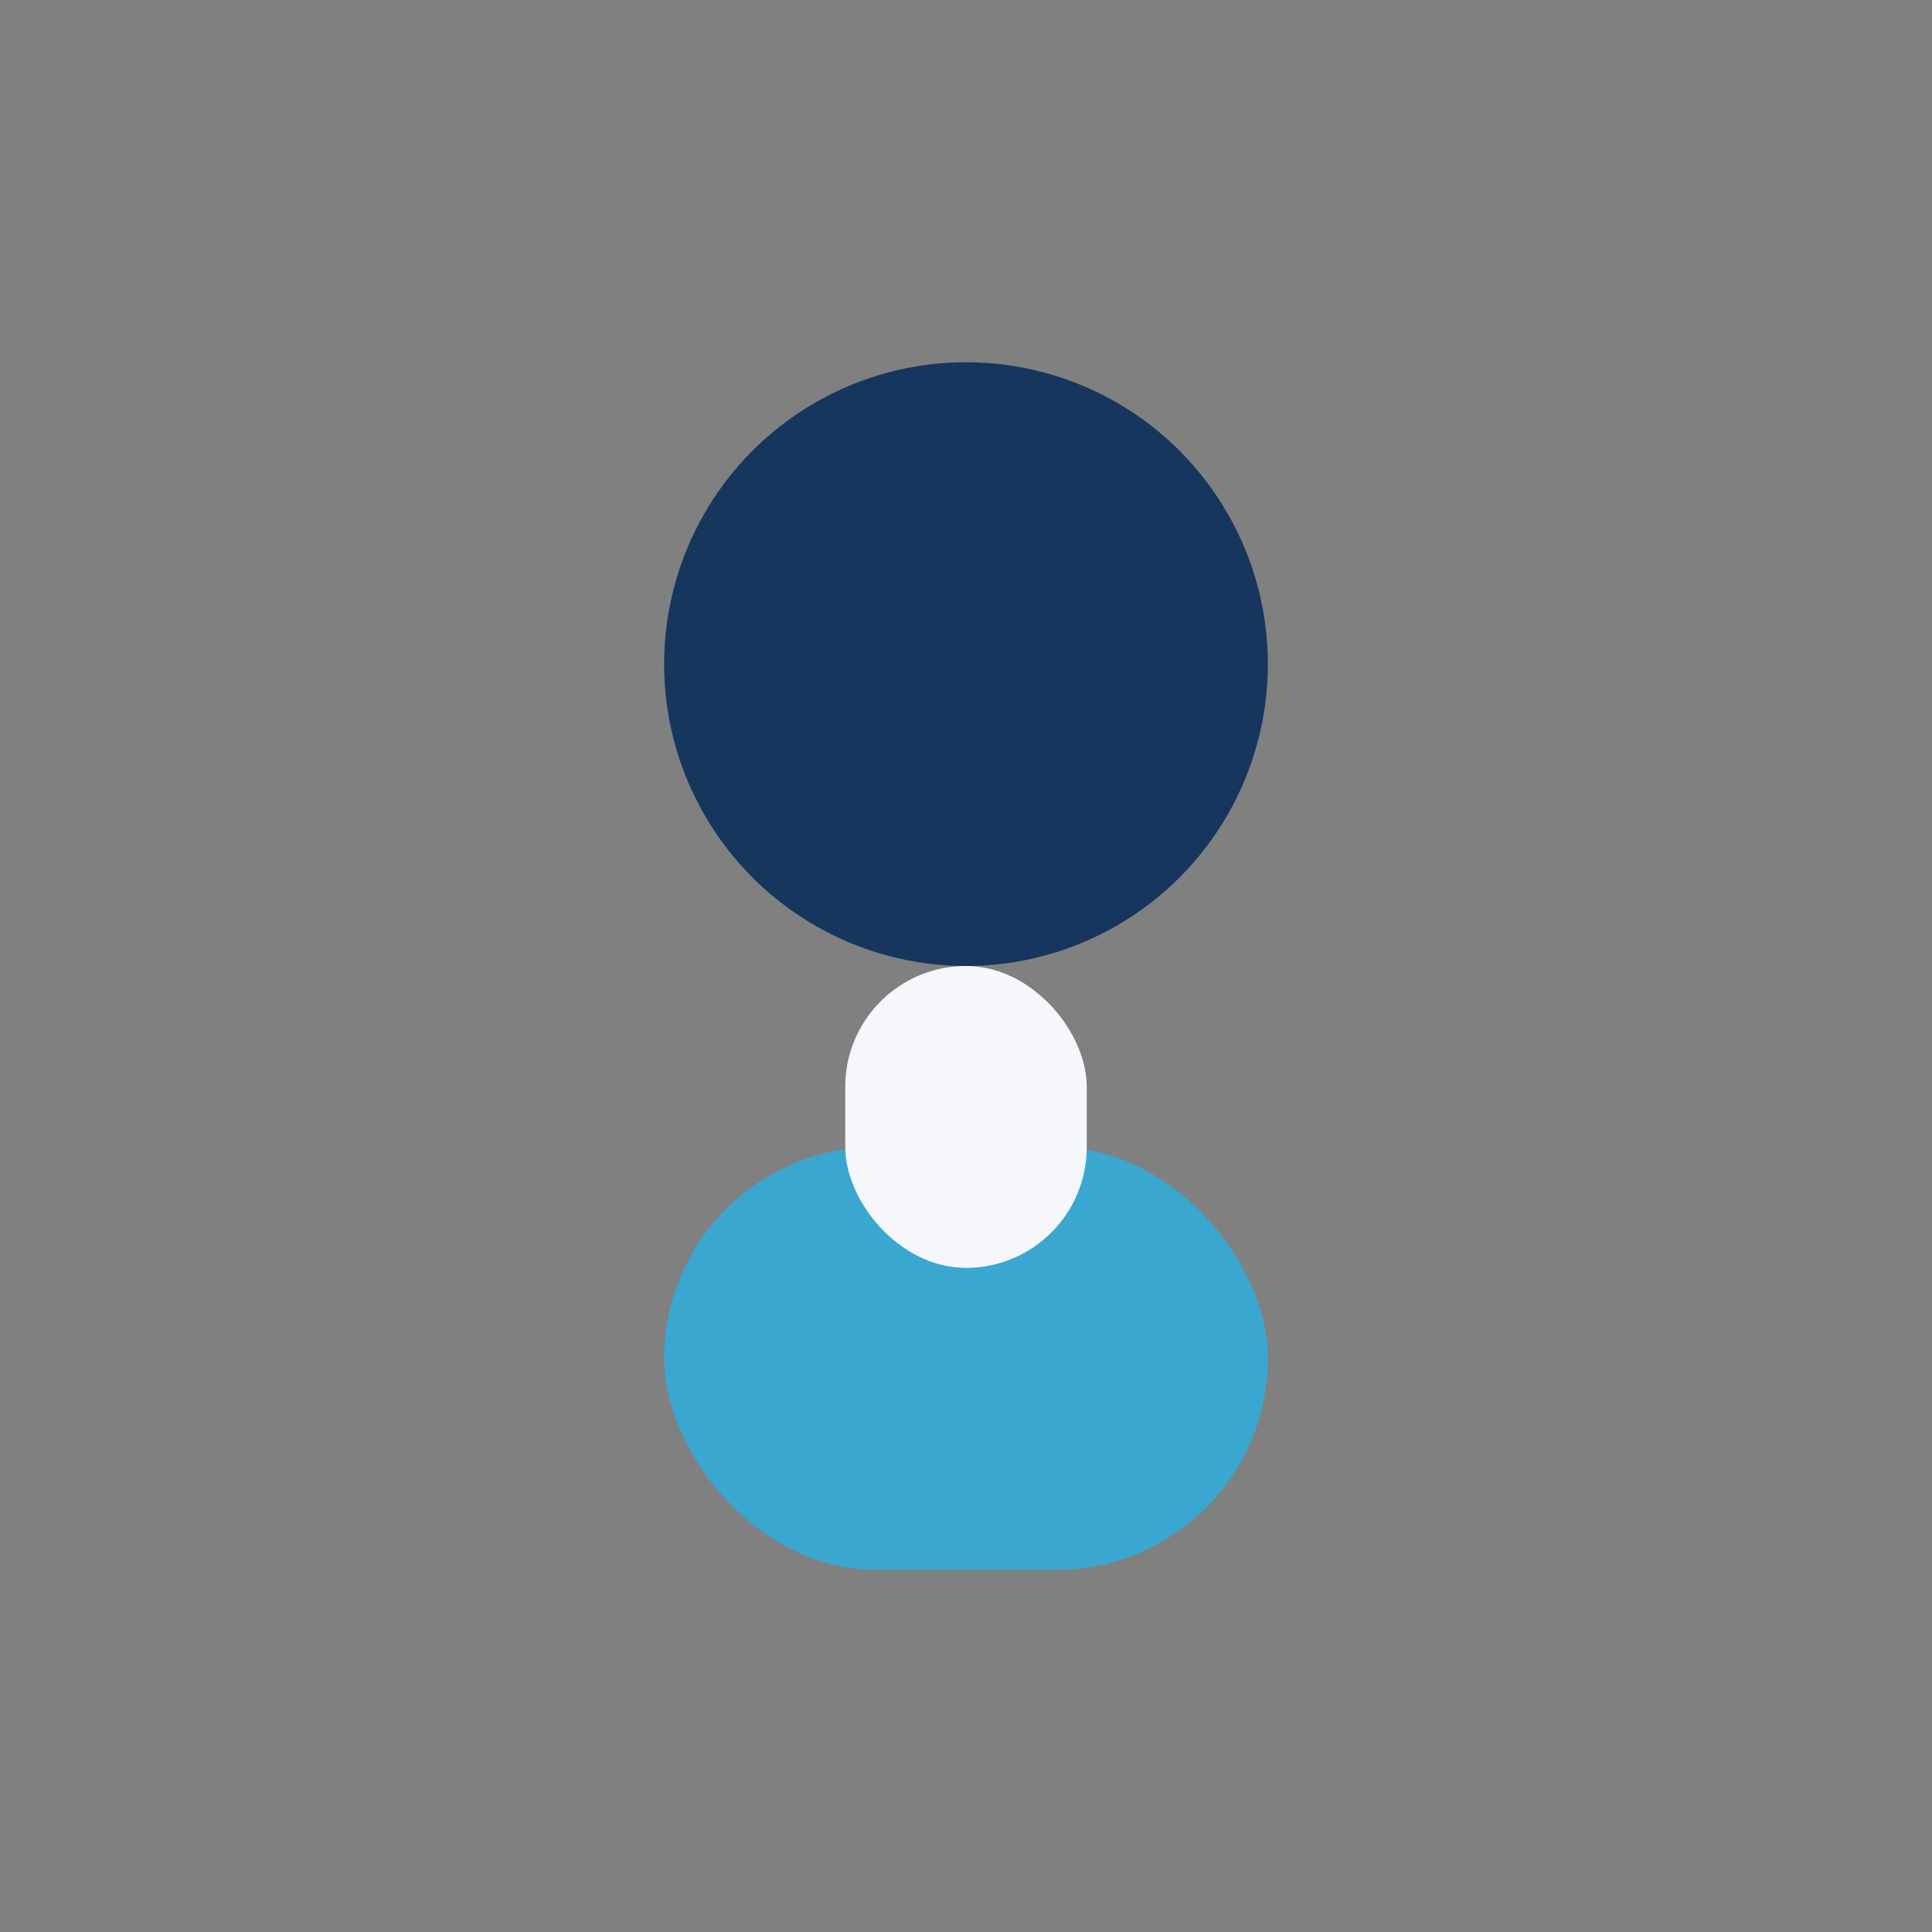
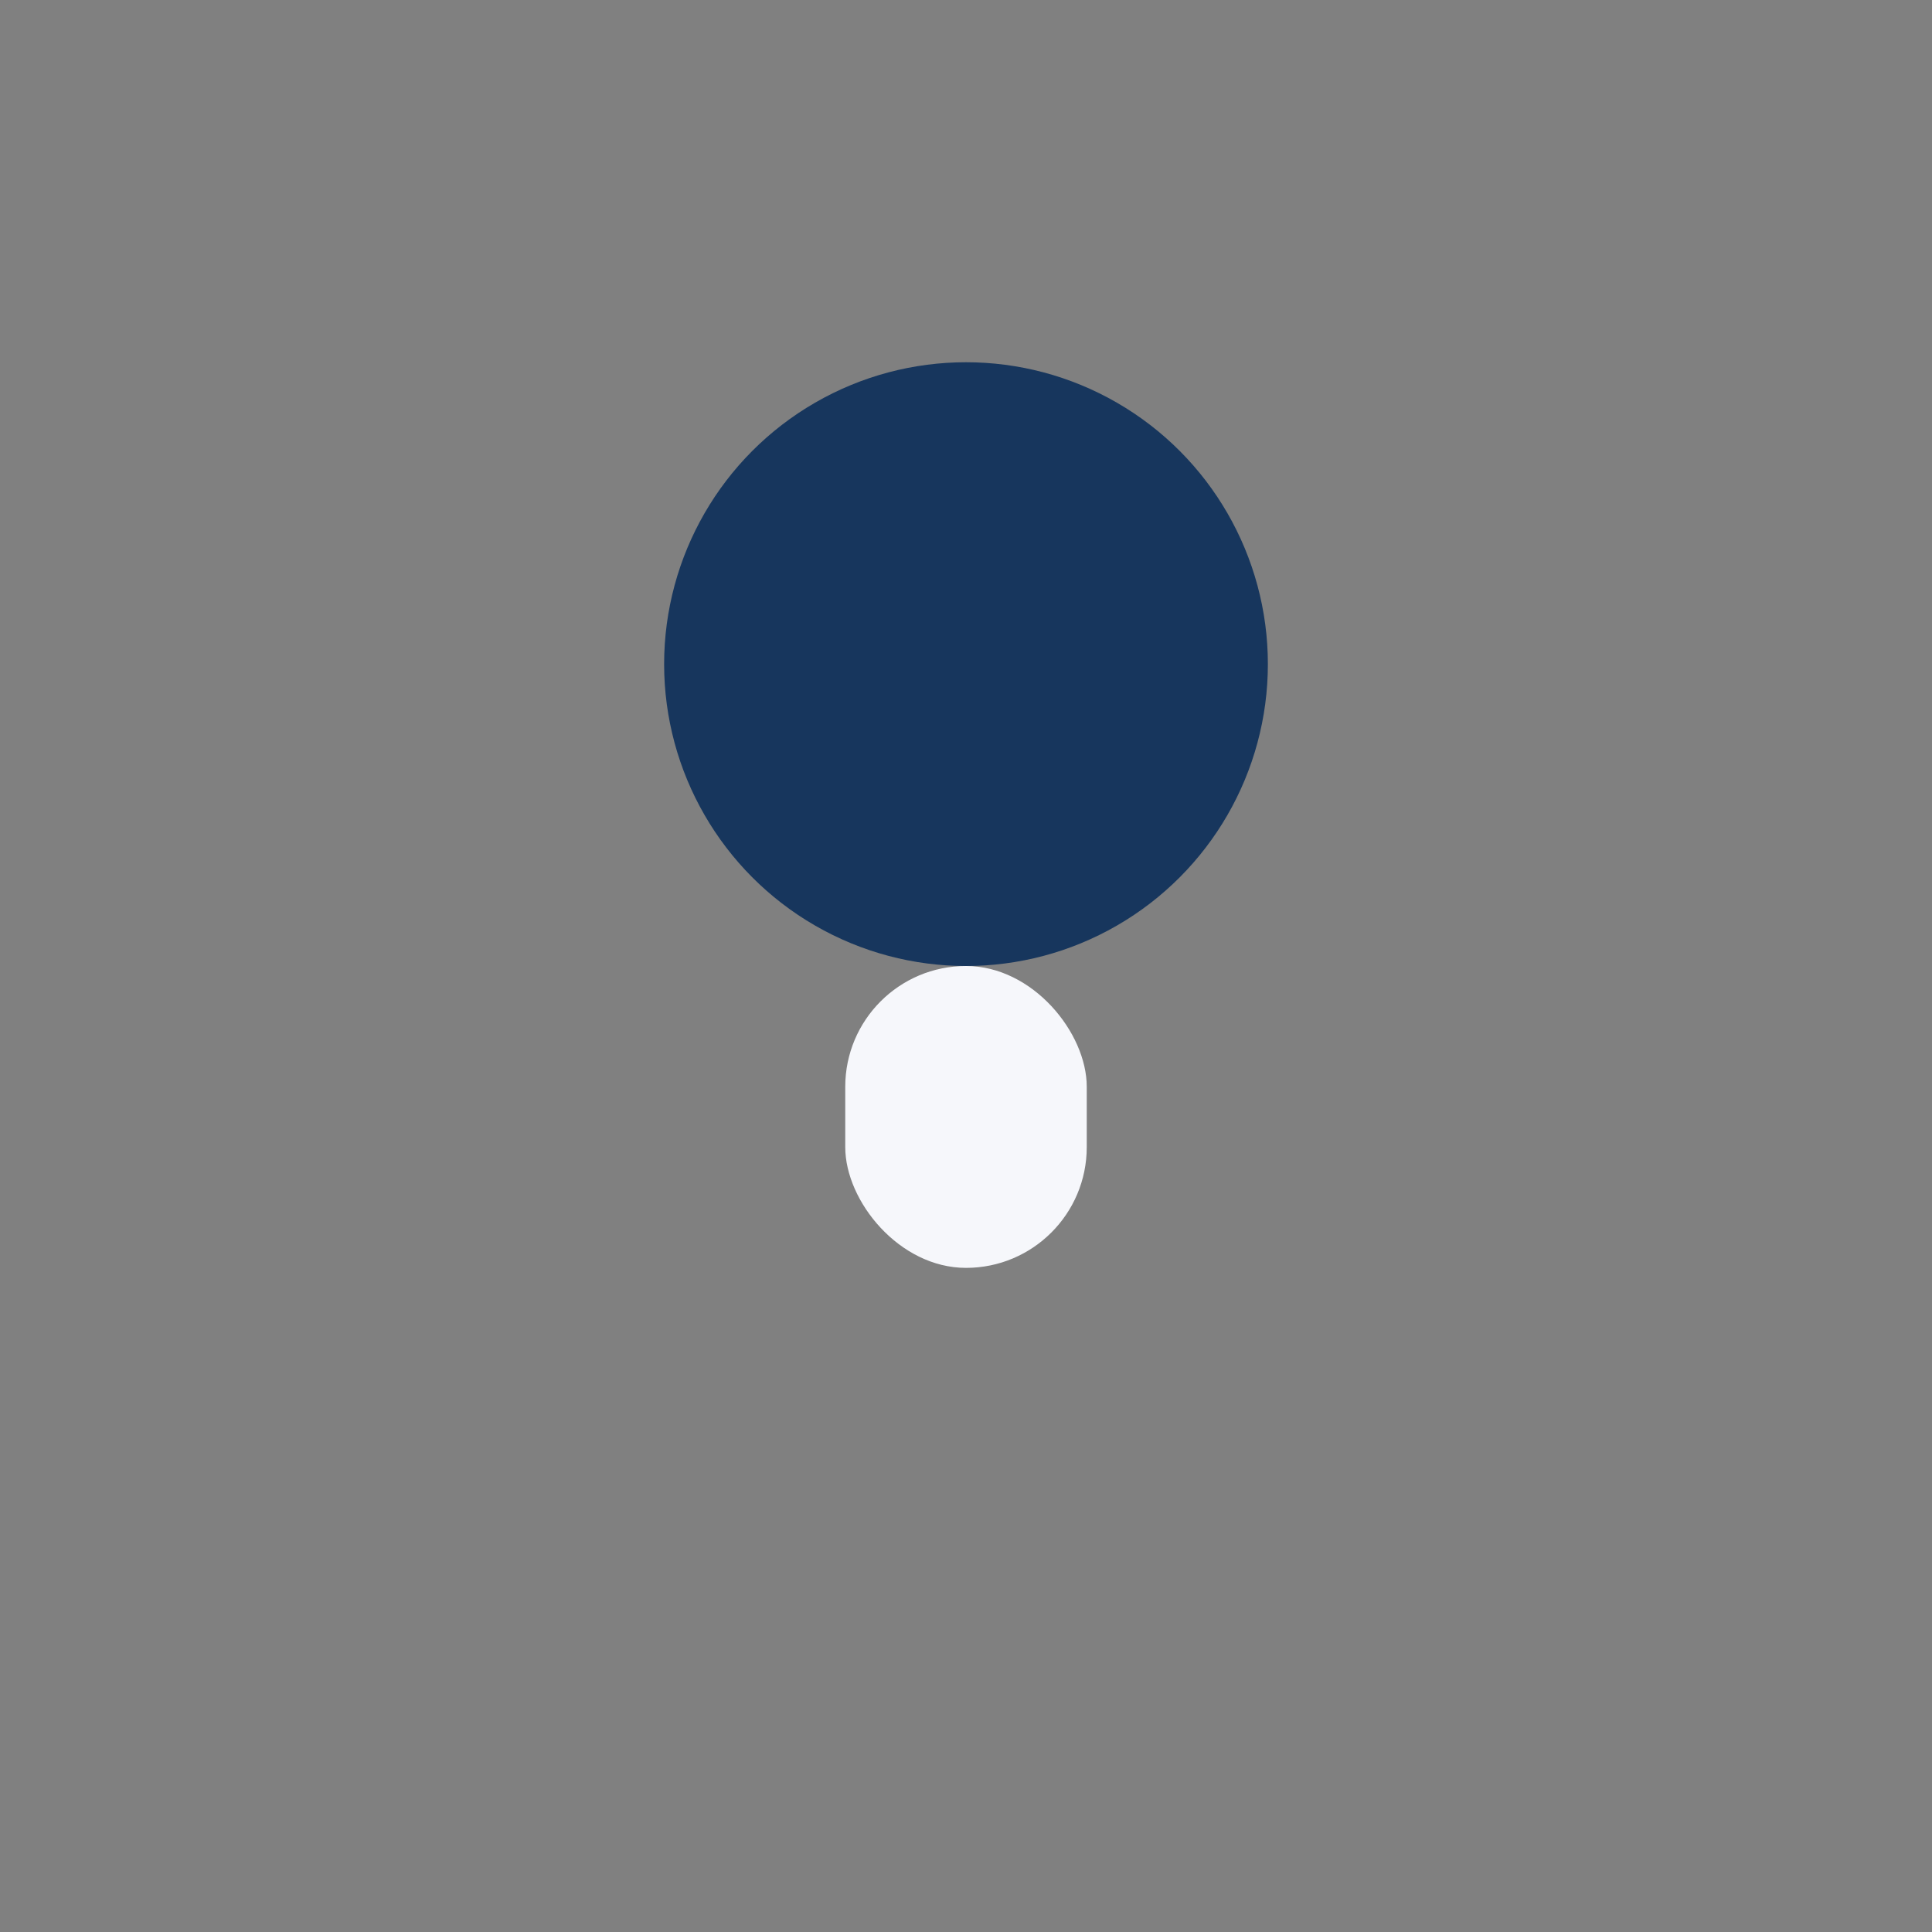
<svg xmlns="http://www.w3.org/2000/svg" width="32" height="32" viewBox="0 0 32 32">
  <rect x="0" y="0" width="32" height="32" fill="#808080" stroke="none" />
  <circle cx="16" cy="11" r="5" fill="#17365D" />
-   <rect x="11" y="19" width="10" height="7" rx="3.5" fill="#39A7D0" />
  <rect x="14" y="16" width="4" height="5" rx="2" fill="#F6F7FB" />
</svg>